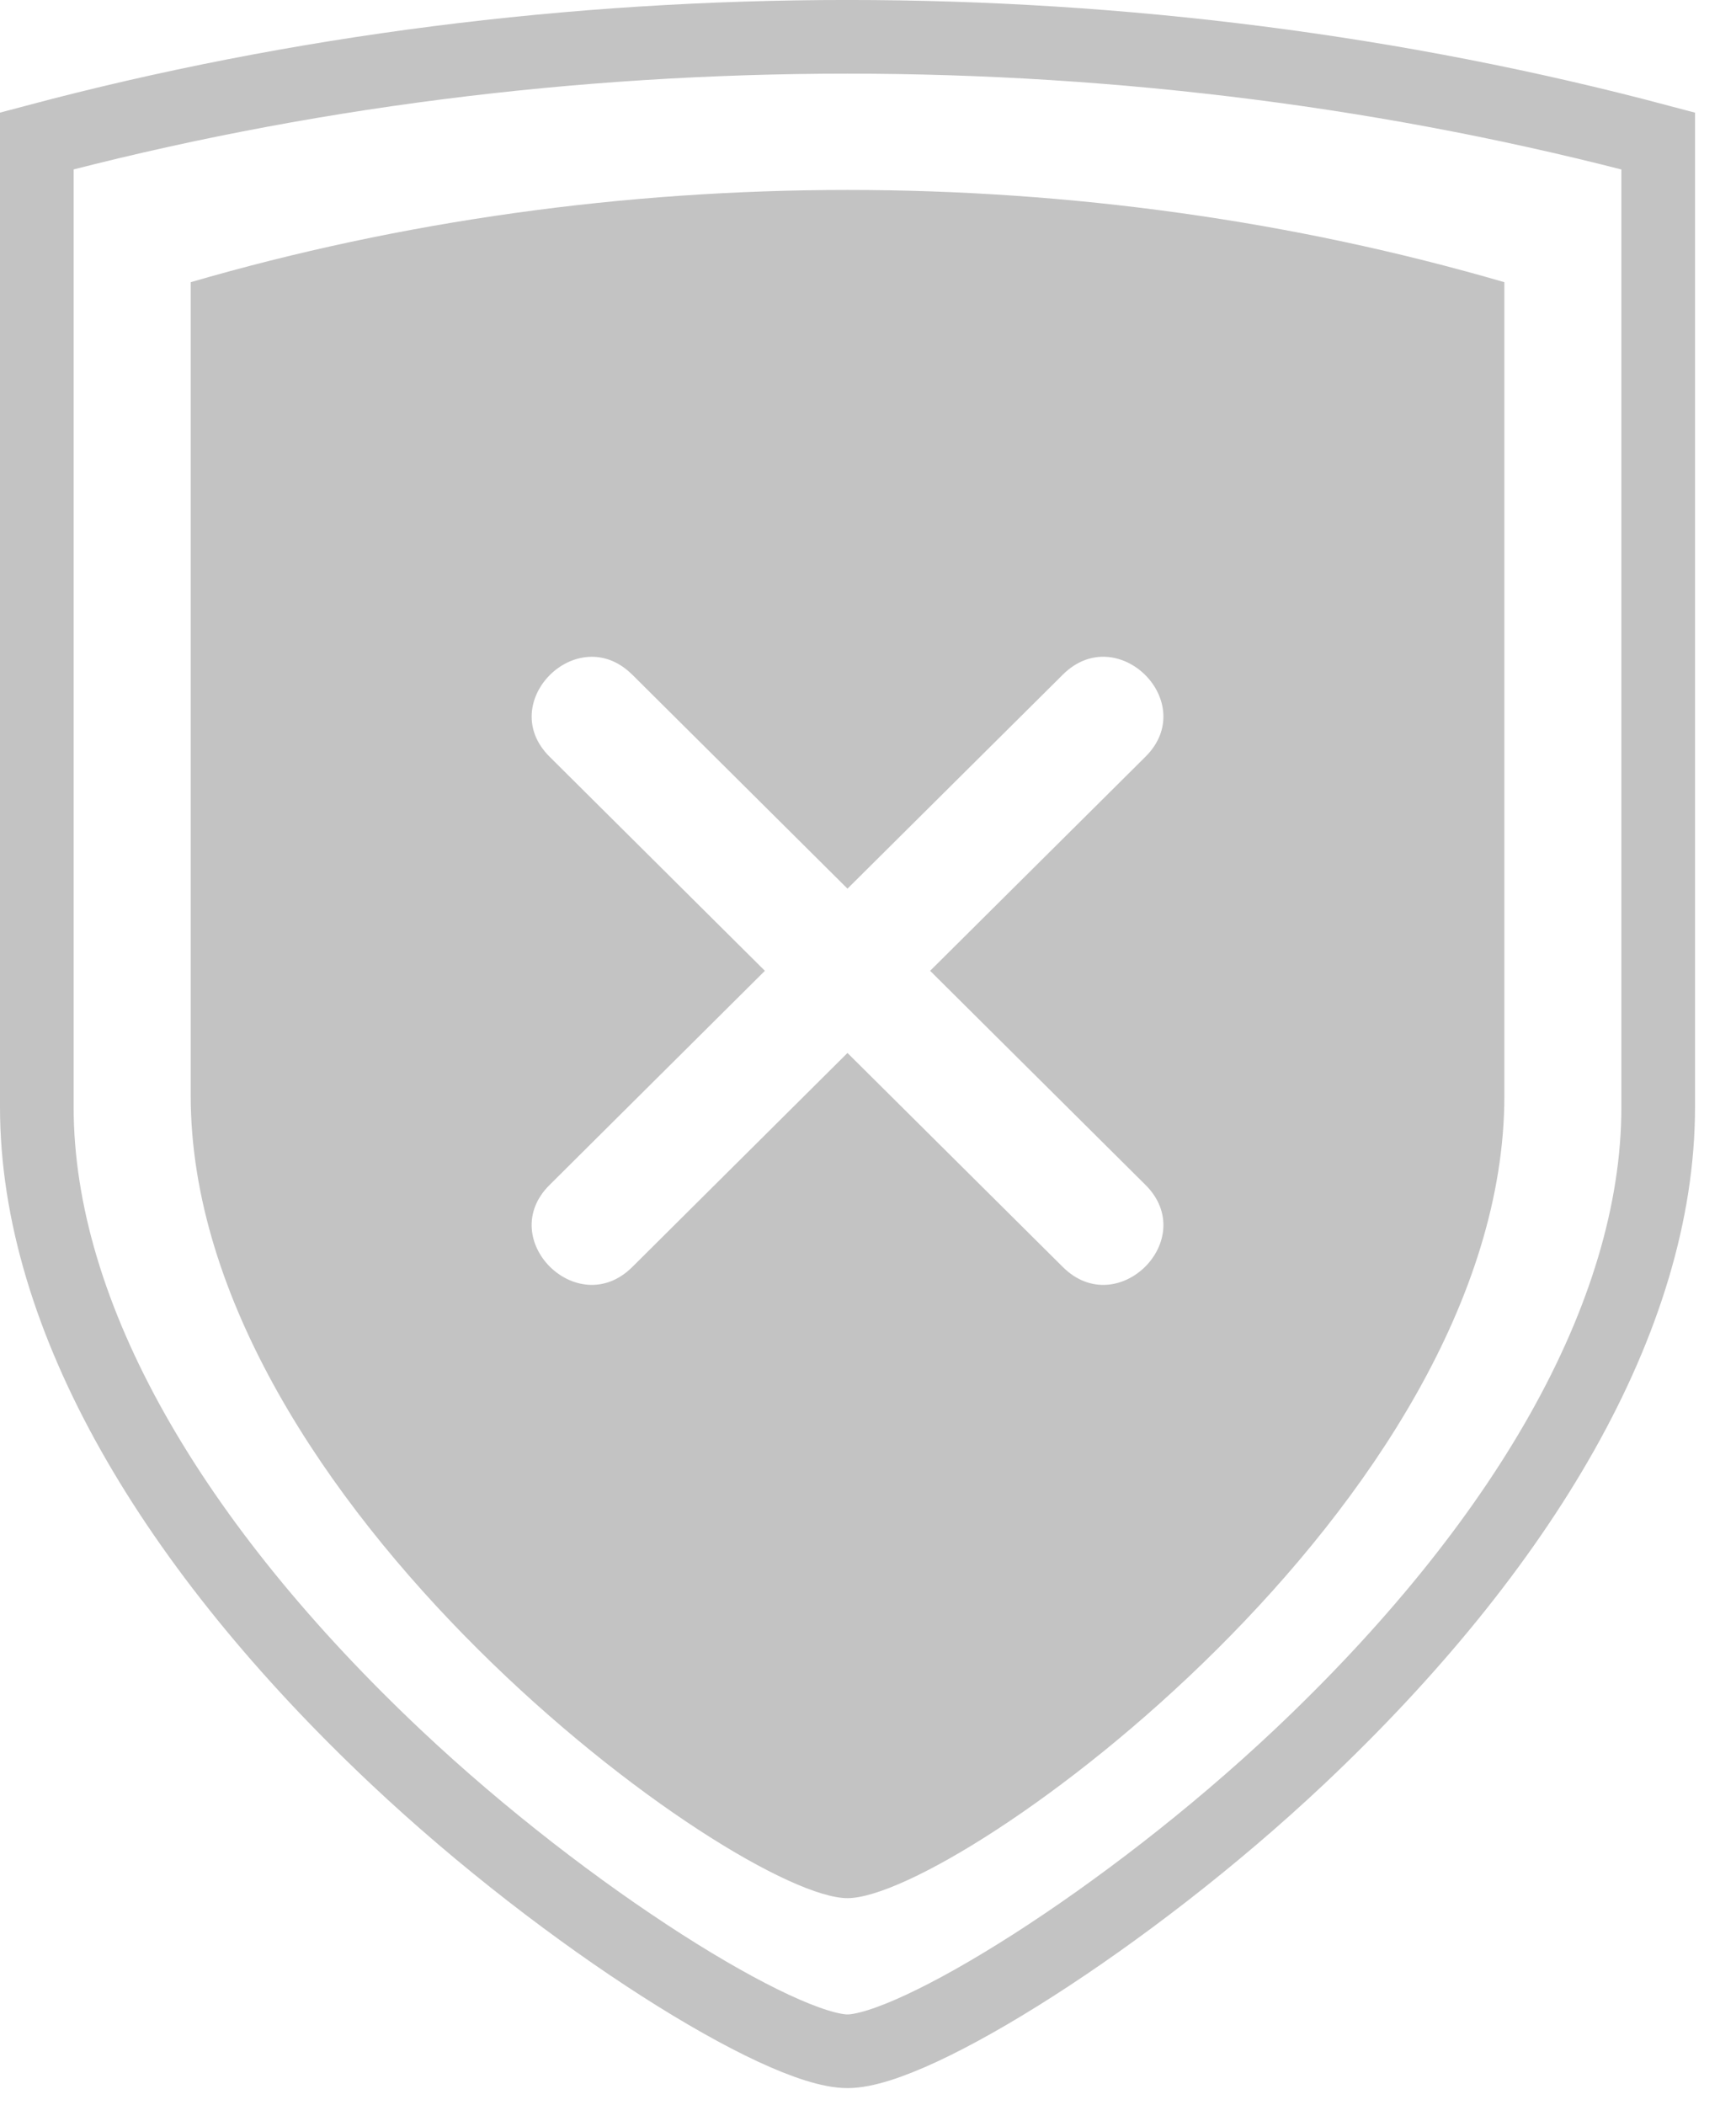
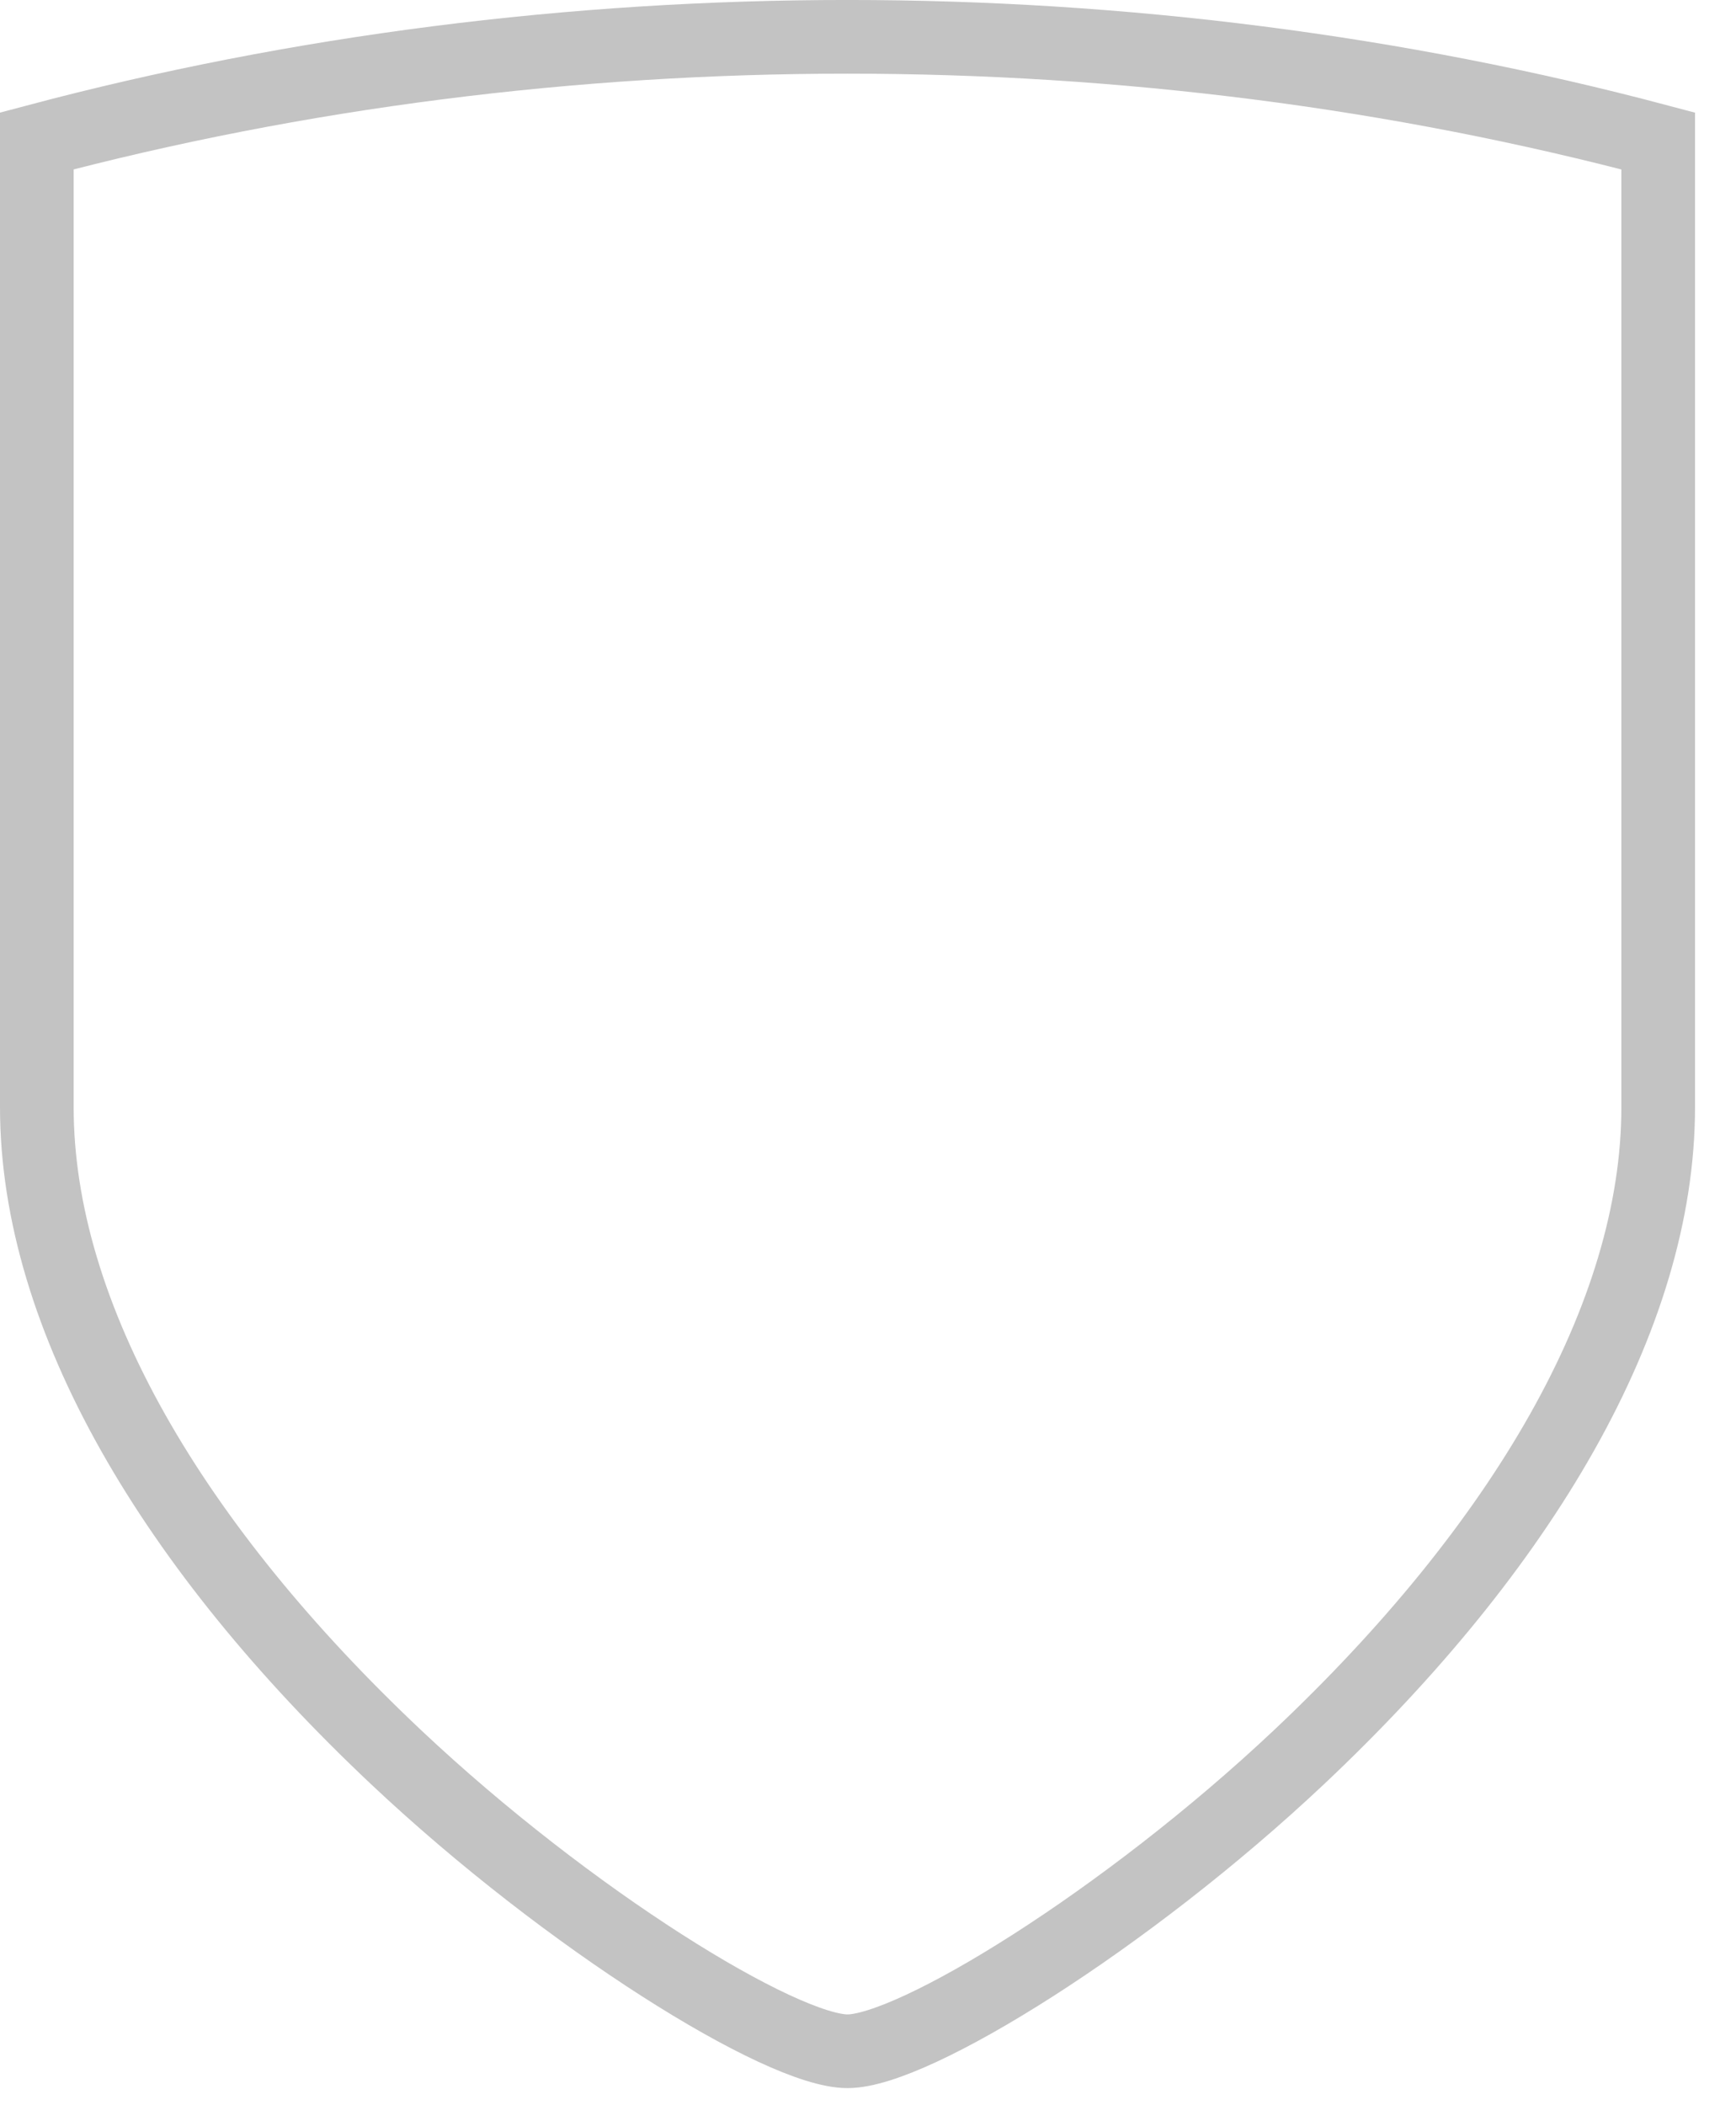
<svg xmlns="http://www.w3.org/2000/svg" width="33" height="40" viewBox="0 0 33 40">
  <g fill="none" fill-rule="evenodd">
-     <path d="M3.625 5.362c8.029-2.337 16.943-2.337 24.972 0v15.456c0 7.729-10.411 15.248-12.487 15.248-2.074 0-12.485-7.518-12.485-15.248V5.362zm8.393 7.456l4.092 4.067 4.095-4.068c1.038-1.031 2.608.529 1.57 1.561l-4.094 4.068 4.094 4.068c1.038 1.033-.532 2.593-1.57 1.561l-4.095-4.068-4.092 4.068c-1.04 1.032-2.61-.53-1.571-1.56l4.093-4.069-4.093-4.068c-1.038-1.031.532-2.592 1.57-1.56z" fill="#C3C3C3" />
    <path d="M.7 2.678v18.358c0 3.995 2.595 8.363 6.831 12.353 3.282 3.091 7.325 5.586 8.58 5.586 1.254 0 5.297-2.495 8.58-5.586 4.235-3.99 6.83-8.359 6.83-12.353V2.679C21.59.04 10.632.04.7 2.678z" stroke="#C3C3C3" stroke-width="1.4" />
  </g>
</svg>